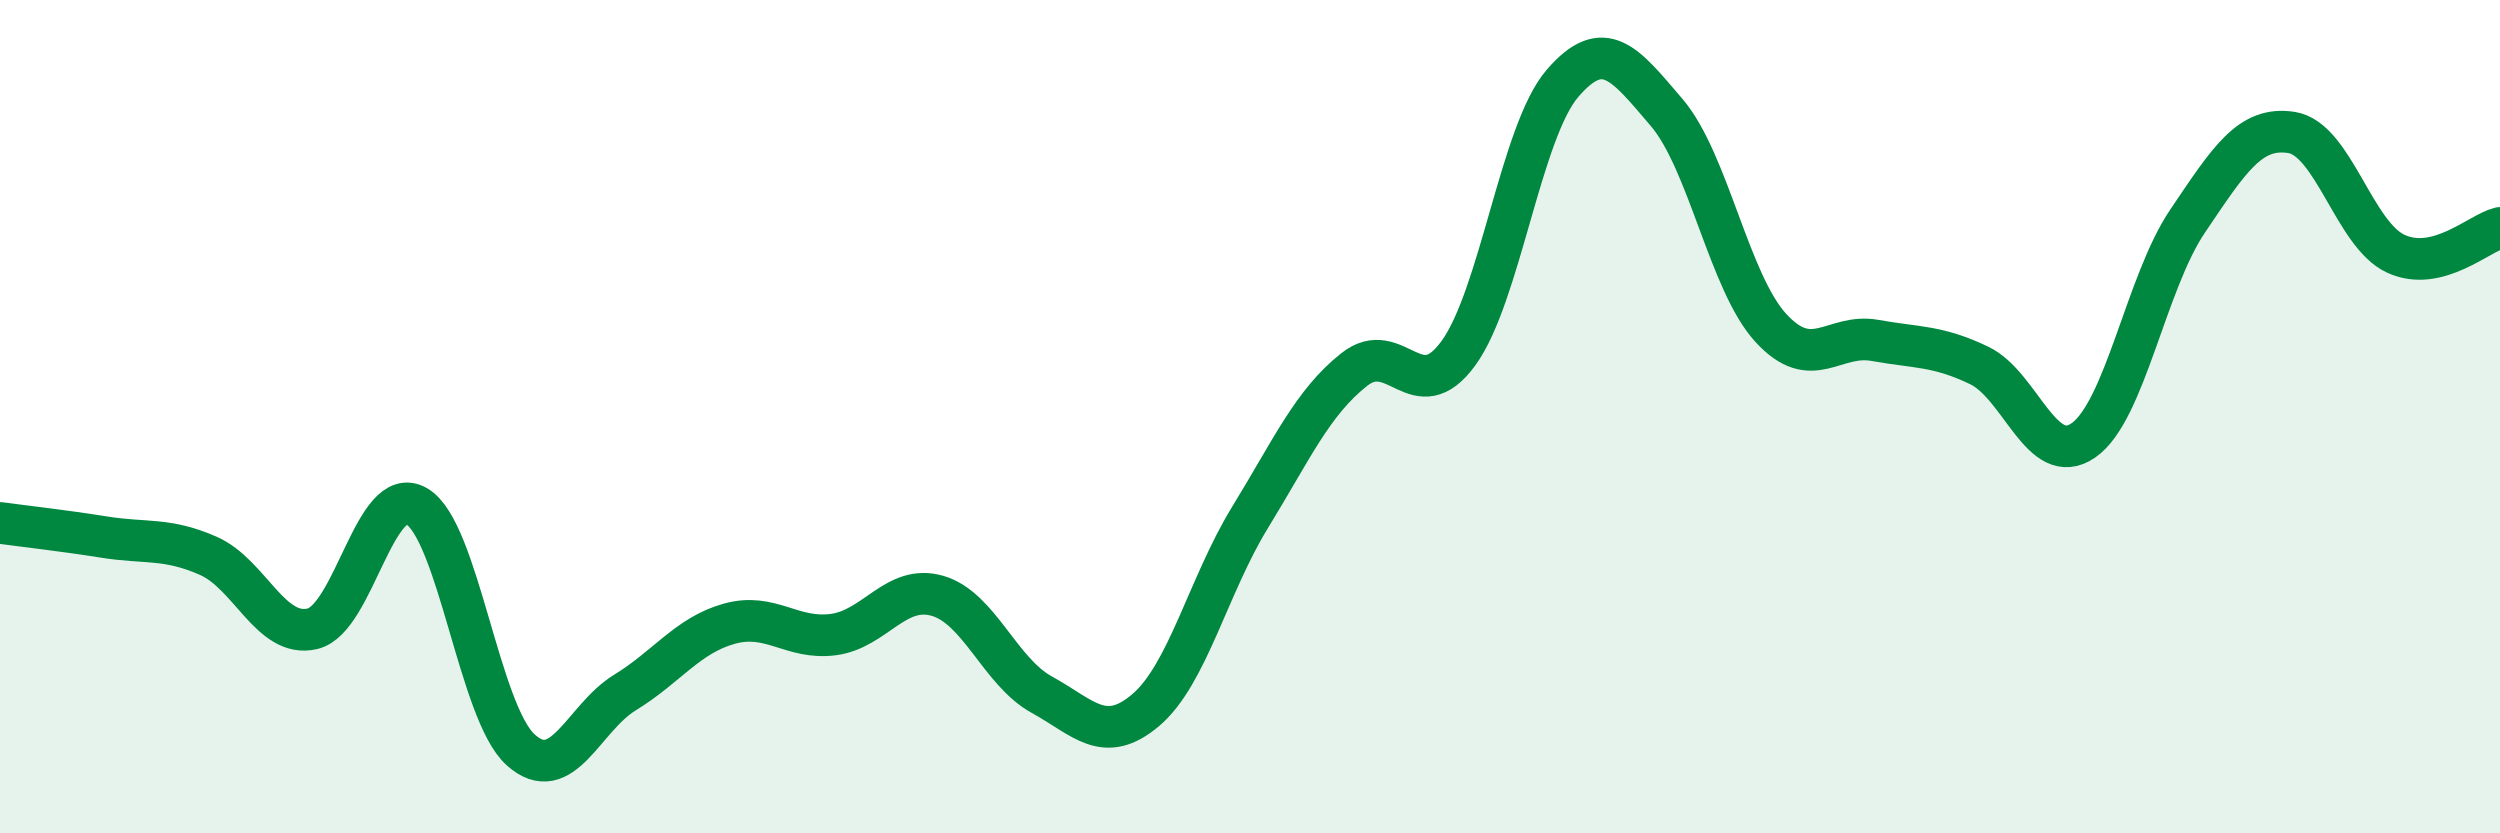
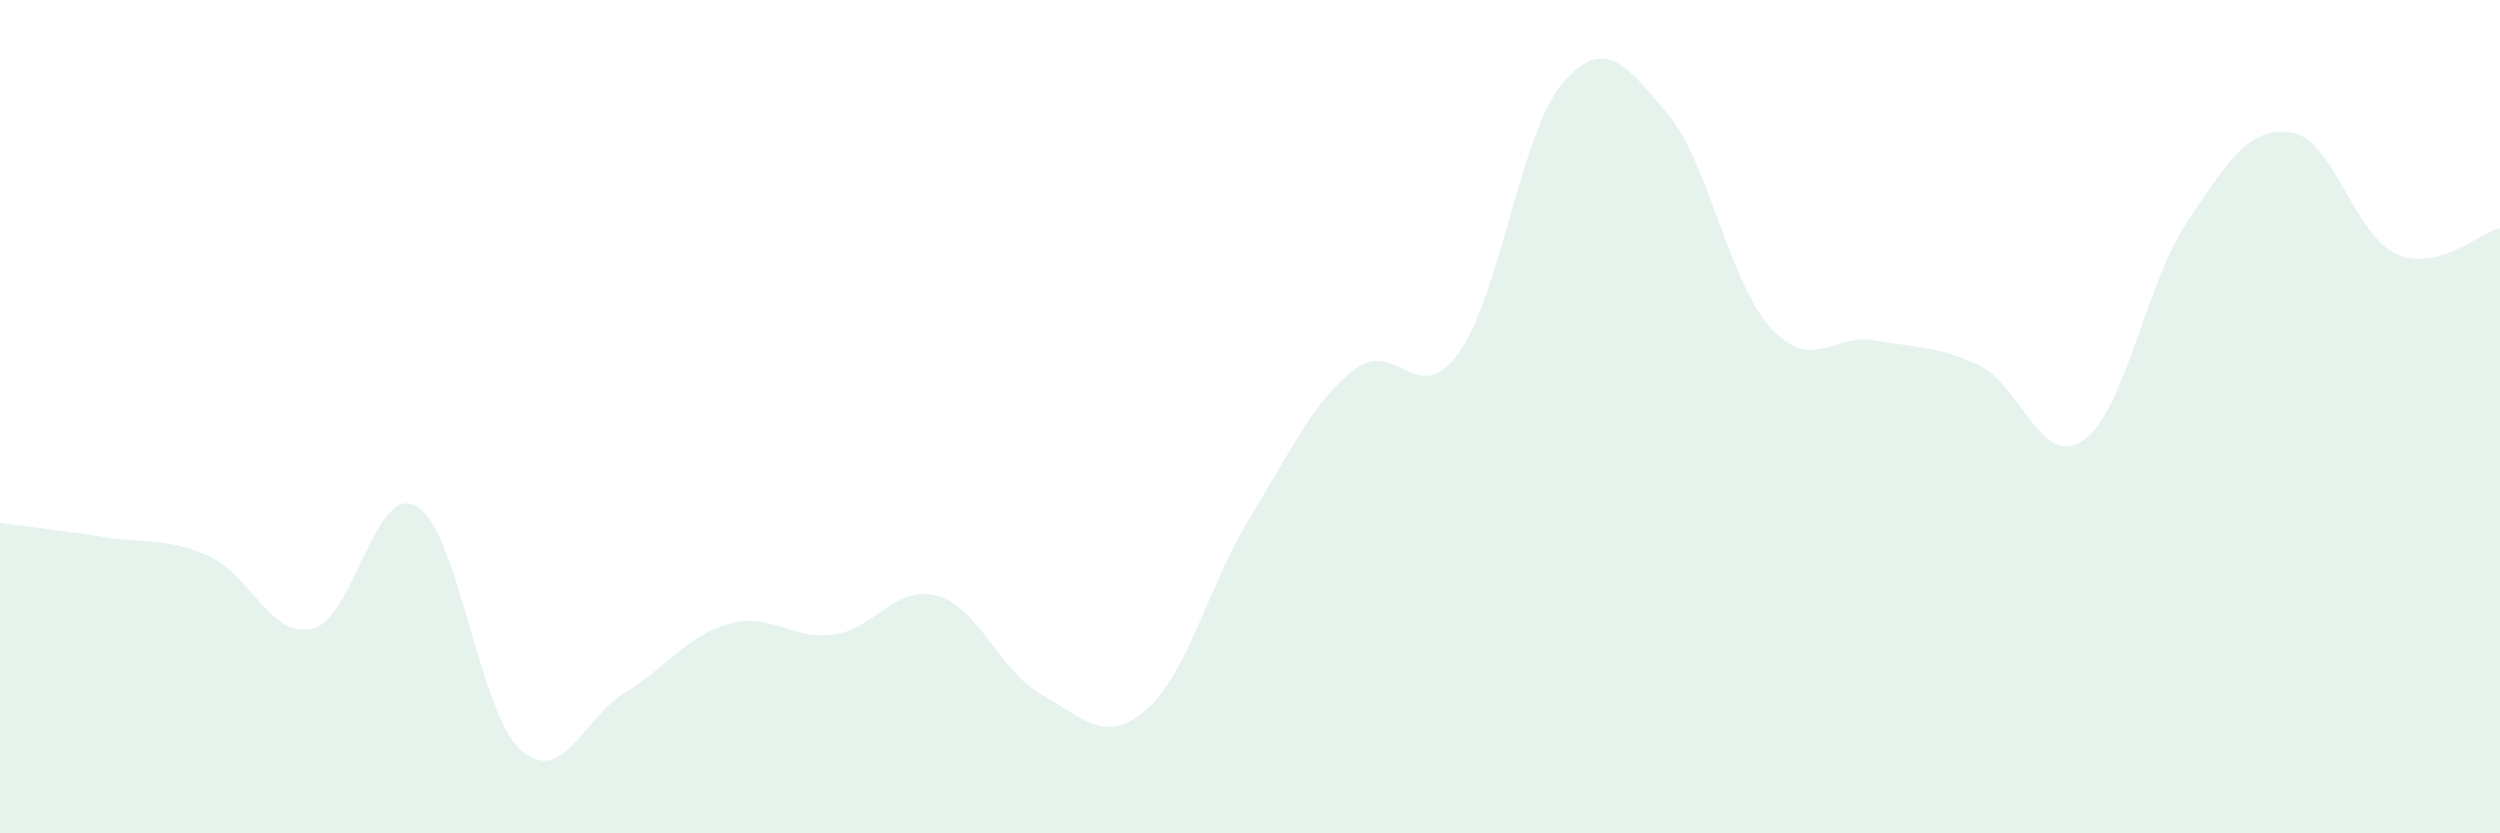
<svg xmlns="http://www.w3.org/2000/svg" width="60" height="20" viewBox="0 0 60 20">
  <path d="M 0,12.55 C 0.5,12.62 1.5,12.73 2.5,12.89 C 3.5,13.05 4,12.9 5,13.34 C 6,13.78 6.5,15.33 7.5,15.09 C 8.5,14.85 9,11.57 10,12.15 C 11,12.73 11.5,17.11 12.5,18 C 13.5,18.89 14,17.23 15,16.62 C 16,16.01 16.5,15.25 17.5,14.97 C 18.5,14.69 19,15.36 20,15.23 C 21,15.1 21.5,14.01 22.5,14.3 C 23.5,14.59 24,16.12 25,16.67 C 26,17.22 26.5,17.89 27.5,17.04 C 28.5,16.19 29,14.05 30,12.42 C 31,10.79 31.5,9.66 32.5,8.87 C 33.5,8.08 34,9.85 35,8.48 C 36,7.11 36.5,3.16 37.5,2 C 38.5,0.84 39,1.53 40,2.7 C 41,3.87 41.5,6.78 42.5,7.87 C 43.5,8.96 44,7.99 45,8.17 C 46,8.35 46.5,8.29 47.5,8.77 C 48.5,9.25 49,11.26 50,10.57 C 51,9.88 51.5,6.79 52.5,5.31 C 53.5,3.83 54,3.02 55,3.18 C 56,3.34 56.5,5.63 57.5,6.09 C 58.5,6.55 59.5,5.59 60,5.47L60 20L0 20Z" fill="#008740" opacity="0.1" stroke-linecap="round" stroke-linejoin="round" />
-   <path d="M 0,12.55 C 0.5,12.62 1.5,12.73 2.5,12.89 C 3.5,13.05 4,12.9 5,13.34 C 6,13.78 6.5,15.33 7.5,15.09 C 8.5,14.85 9,11.57 10,12.15 C 11,12.73 11.5,17.11 12.5,18 C 13.5,18.89 14,17.23 15,16.62 C 16,16.01 16.5,15.25 17.5,14.97 C 18.5,14.69 19,15.36 20,15.23 C 21,15.1 21.5,14.01 22.5,14.3 C 23.5,14.59 24,16.12 25,16.67 C 26,17.22 26.5,17.89 27.5,17.04 C 28.5,16.19 29,14.05 30,12.42 C 31,10.79 31.5,9.66 32.5,8.87 C 33.5,8.08 34,9.85 35,8.48 C 36,7.11 36.5,3.16 37.5,2 C 38.5,0.84 39,1.53 40,2.7 C 41,3.87 41.5,6.78 42.5,7.87 C 43.5,8.96 44,7.99 45,8.17 C 46,8.35 46.5,8.29 47.5,8.77 C 48.5,9.25 49,11.26 50,10.57 C 51,9.88 51.5,6.79 52.5,5.31 C 53.5,3.83 54,3.02 55,3.18 C 56,3.34 56.5,5.63 57.5,6.09 C 58.5,6.55 59.5,5.59 60,5.47" stroke="#008740" stroke-width="1" fill="none" stroke-linecap="round" stroke-linejoin="round" />
</svg>